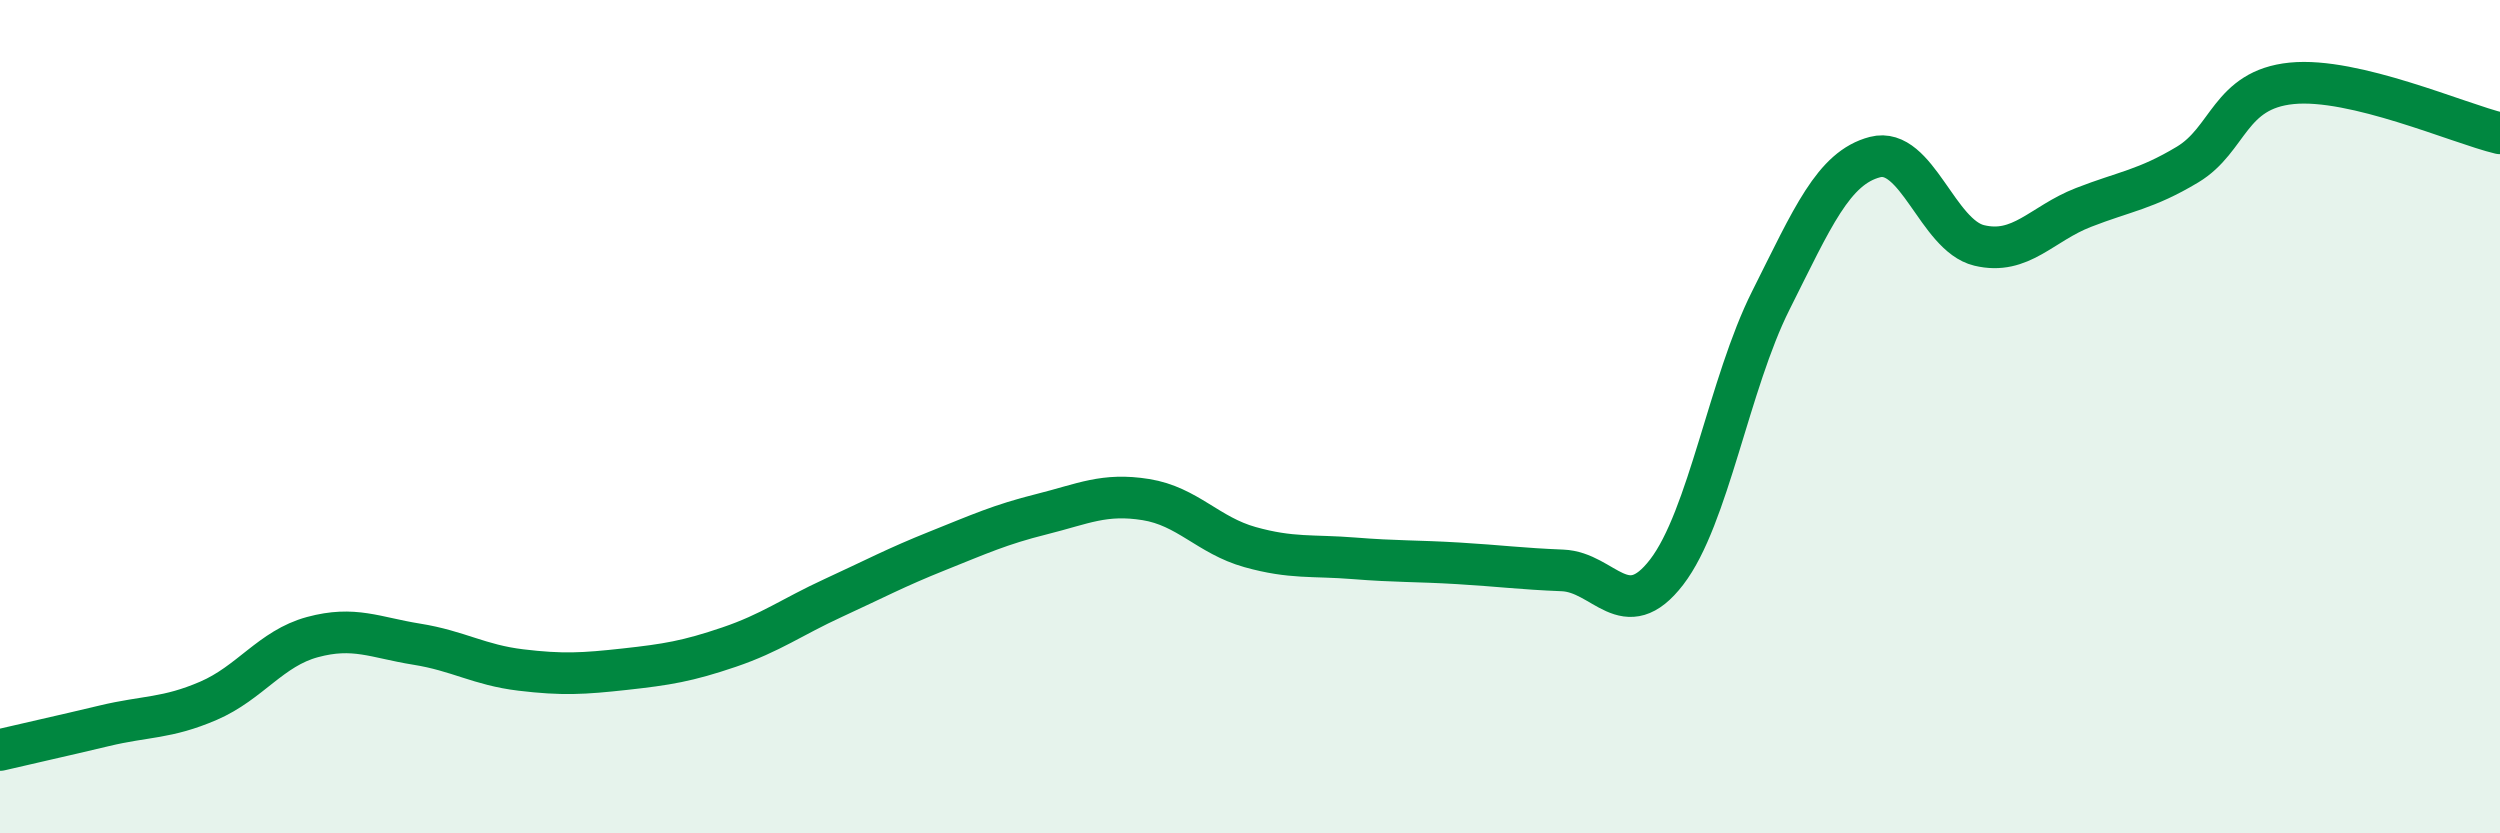
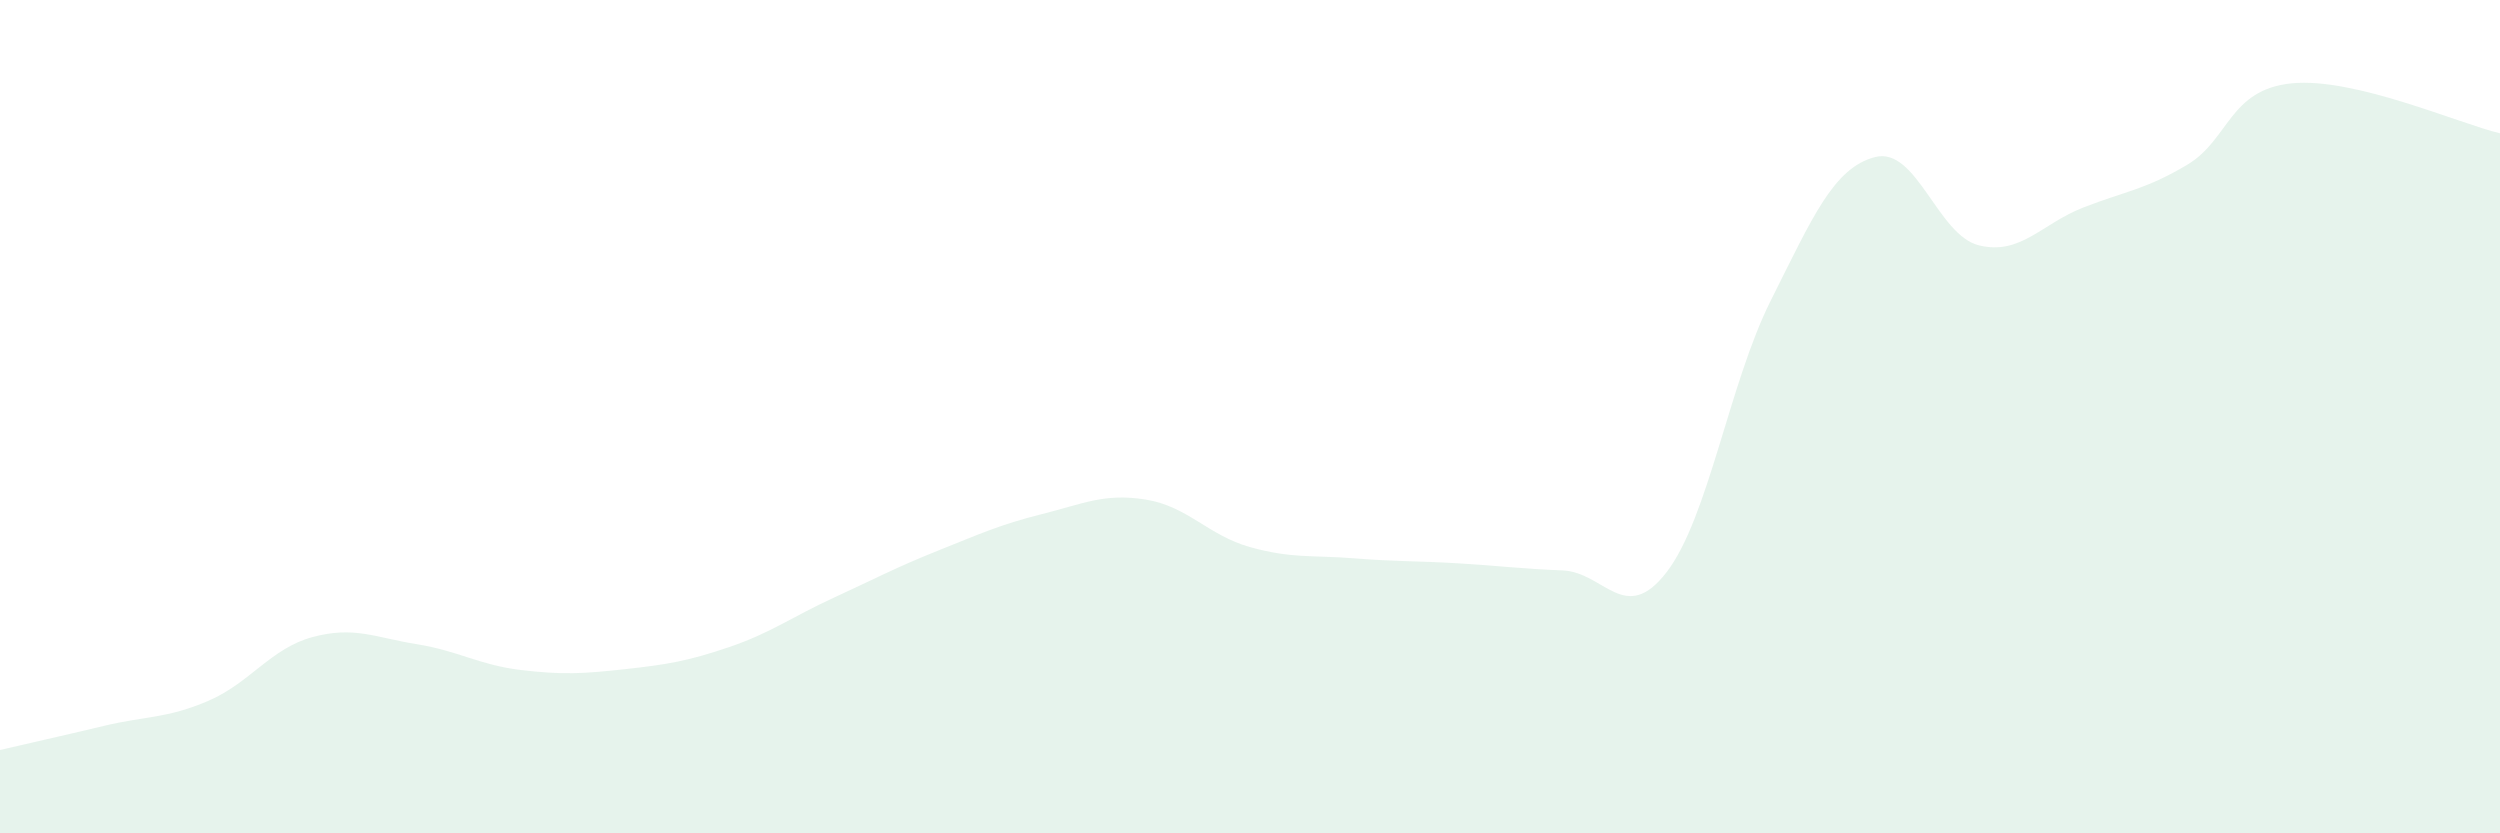
<svg xmlns="http://www.w3.org/2000/svg" width="60" height="20" viewBox="0 0 60 20">
  <path d="M 0,18 C 0.5,17.88 1.5,17.66 2.5,17.42 C 3.5,17.18 4,17.25 5,16.82 C 6,16.39 6.5,15.56 7.5,15.29 C 8.5,15.02 9,15.3 10,15.46 C 11,15.62 11.5,15.96 12.5,16.08 C 13.5,16.2 14,16.17 15,16.06 C 16,15.95 16.5,15.87 17.5,15.53 C 18.5,15.19 19,14.81 20,14.35 C 21,13.89 21.5,13.62 22.5,13.22 C 23.5,12.82 24,12.59 25,12.34 C 26,12.09 26.5,11.83 27.5,11.99 C 28.5,12.15 29,12.85 30,13.13 C 31,13.41 31.5,13.32 32.5,13.4 C 33.5,13.48 34,13.46 35,13.52 C 36,13.58 36.5,13.65 37.5,13.69 C 38.5,13.73 39,15.03 40,13.73 C 41,12.43 41.5,9.2 42.5,7.21 C 43.5,5.22 44,4.03 45,3.77 C 46,3.51 46.5,5.65 47.5,5.89 C 48.5,6.13 49,5.37 50,4.98 C 51,4.59 51.5,4.55 52.5,3.95 C 53.5,3.35 53.5,2.15 55,2 C 56.5,1.85 59,2.96 60,3.2L60 20L0 20Z" fill="#008740" opacity="0.1" stroke-linecap="round" stroke-linejoin="round" />
-   <path d="M 0,18 C 0.5,17.88 1.5,17.66 2.5,17.42 C 3.5,17.18 4,17.25 5,16.82 C 6,16.39 6.5,15.56 7.5,15.29 C 8.5,15.02 9,15.3 10,15.46 C 11,15.62 11.5,15.96 12.5,16.08 C 13.5,16.2 14,16.17 15,16.06 C 16,15.95 16.5,15.87 17.5,15.53 C 18.5,15.19 19,14.81 20,14.35 C 21,13.89 21.5,13.62 22.5,13.22 C 23.5,12.82 24,12.59 25,12.34 C 26,12.09 26.5,11.83 27.5,11.99 C 28.5,12.15 29,12.85 30,13.13 C 31,13.41 31.5,13.32 32.5,13.4 C 33.5,13.48 34,13.46 35,13.52 C 36,13.58 36.5,13.65 37.5,13.69 C 38.5,13.73 39,15.03 40,13.73 C 41,12.43 41.5,9.2 42.5,7.21 C 43.5,5.22 44,4.03 45,3.77 C 46,3.51 46.5,5.65 47.5,5.89 C 48.5,6.13 49,5.37 50,4.98 C 51,4.59 51.5,4.55 52.5,3.95 C 53.5,3.35 53.5,2.15 55,2 C 56.5,1.85 59,2.96 60,3.2" stroke="#008740" stroke-width="1" fill="none" stroke-linecap="round" stroke-linejoin="round" />
</svg>